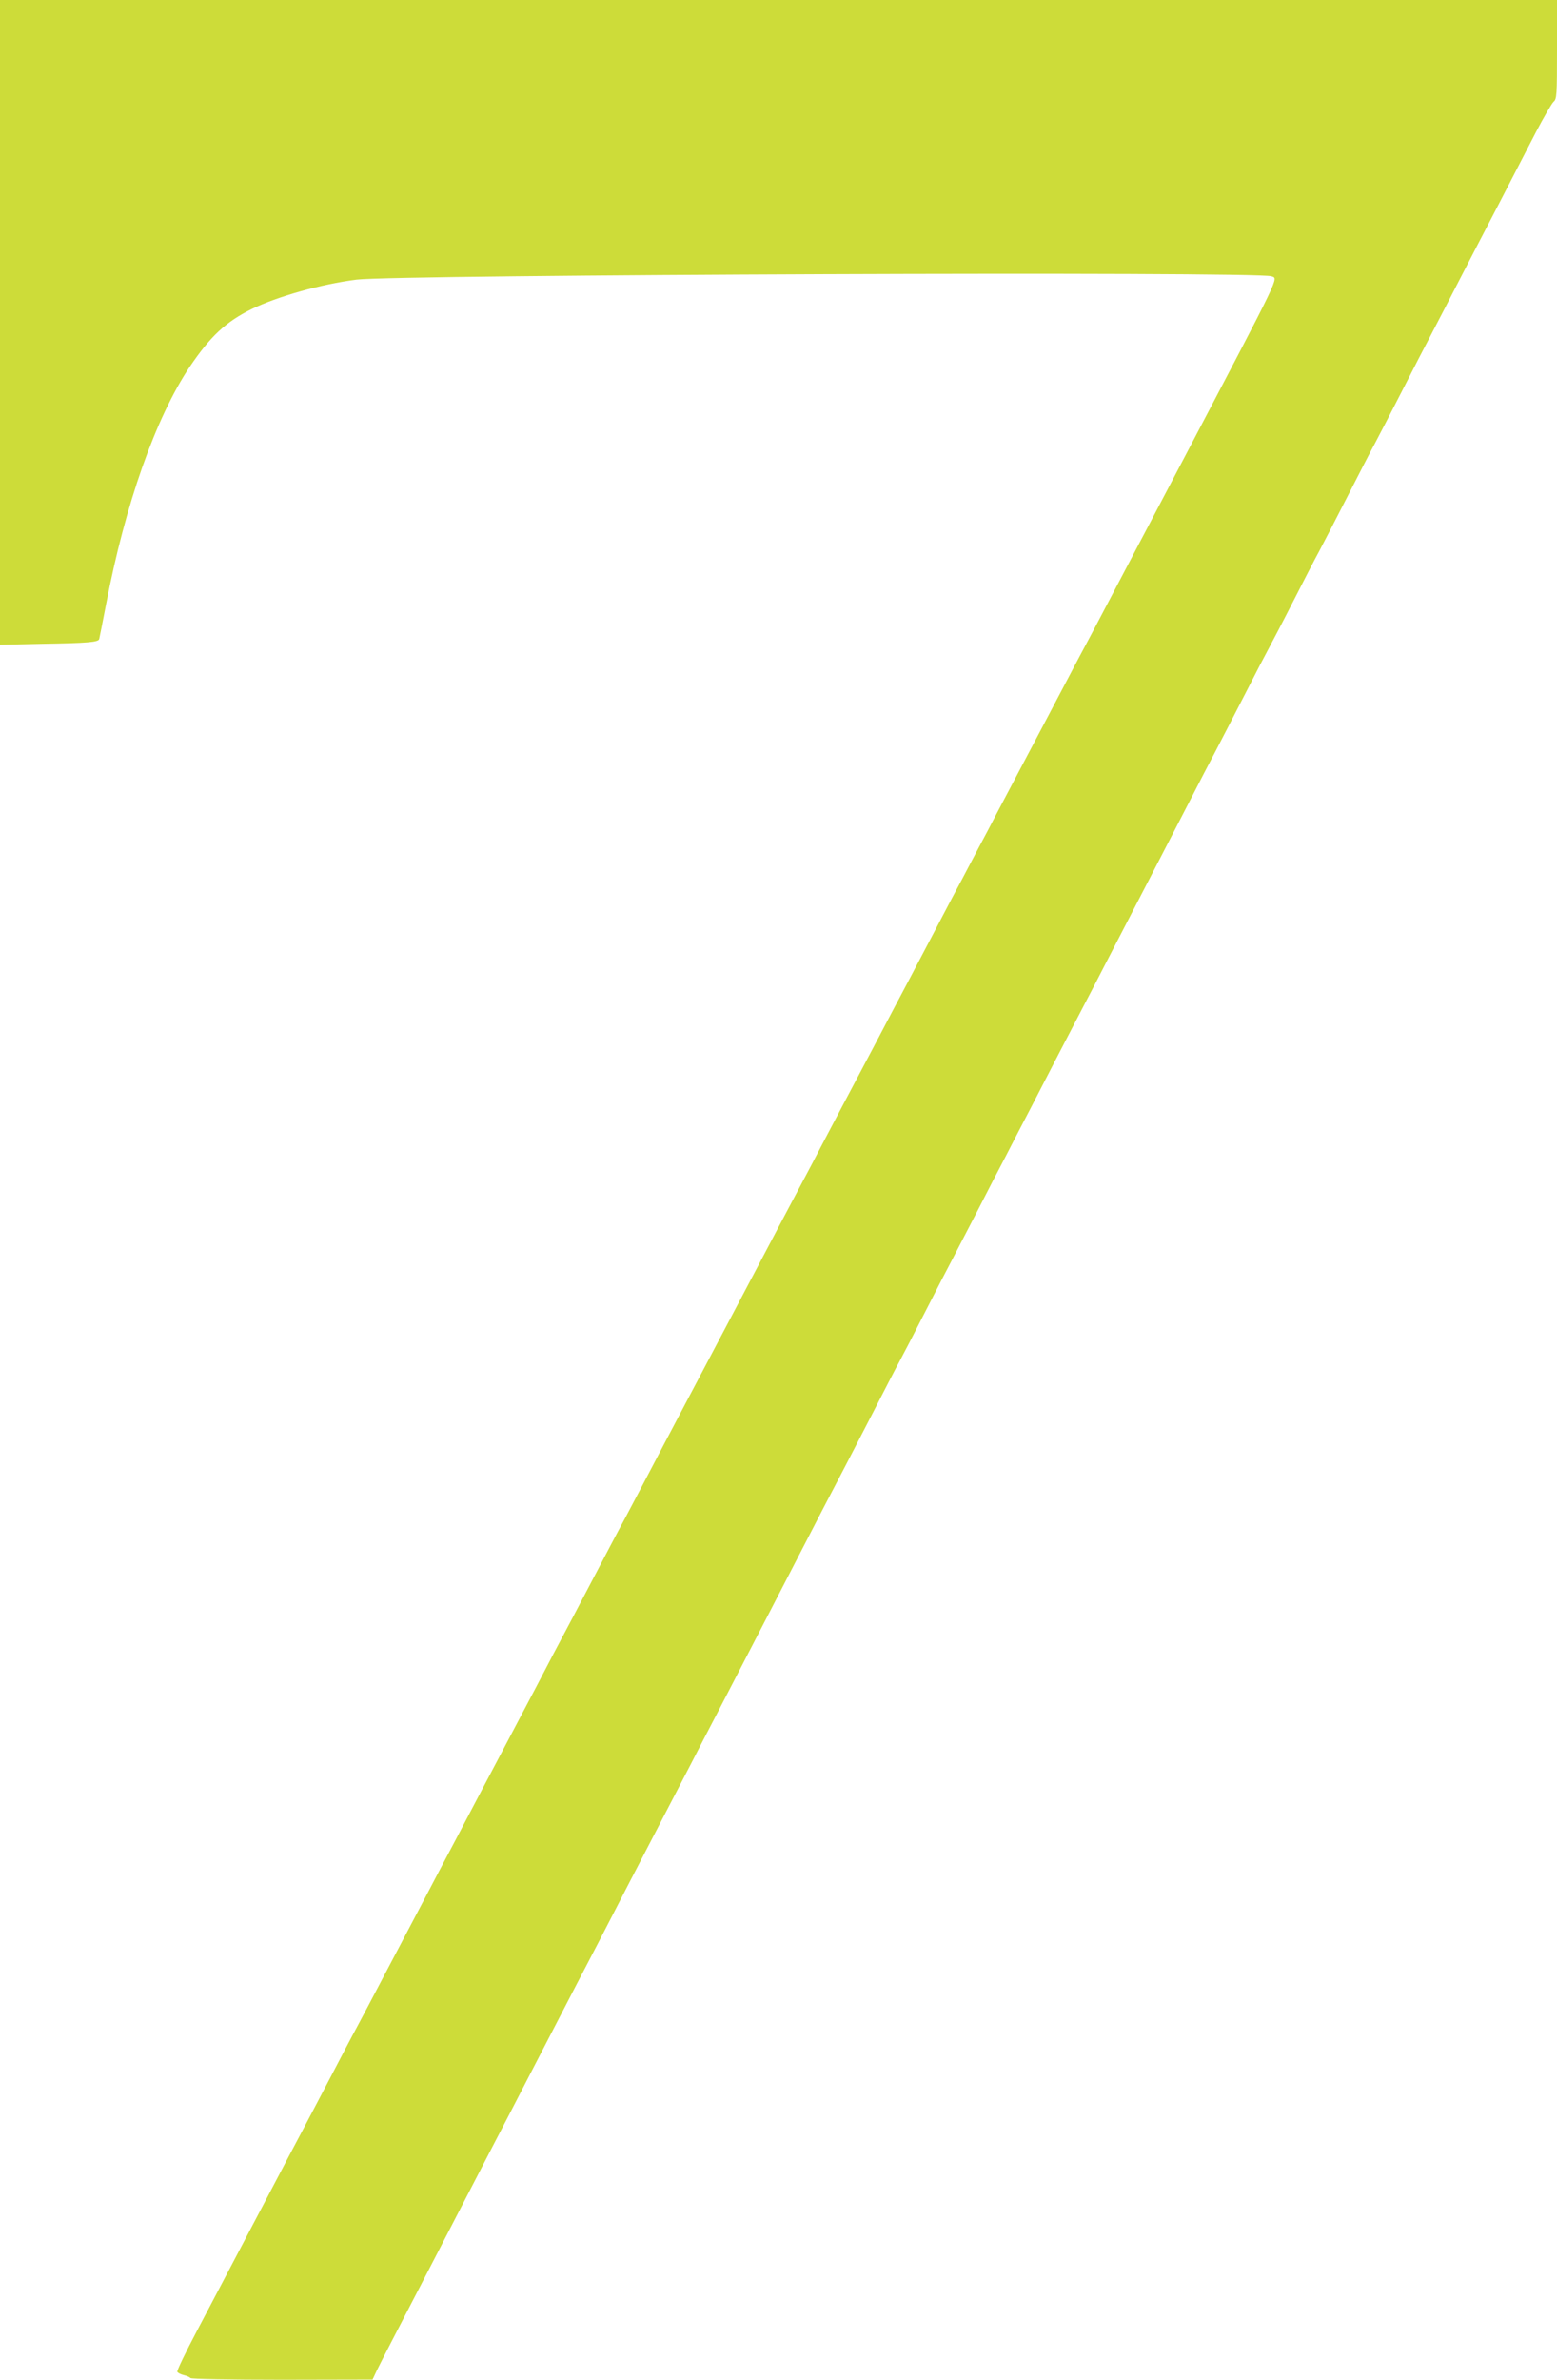
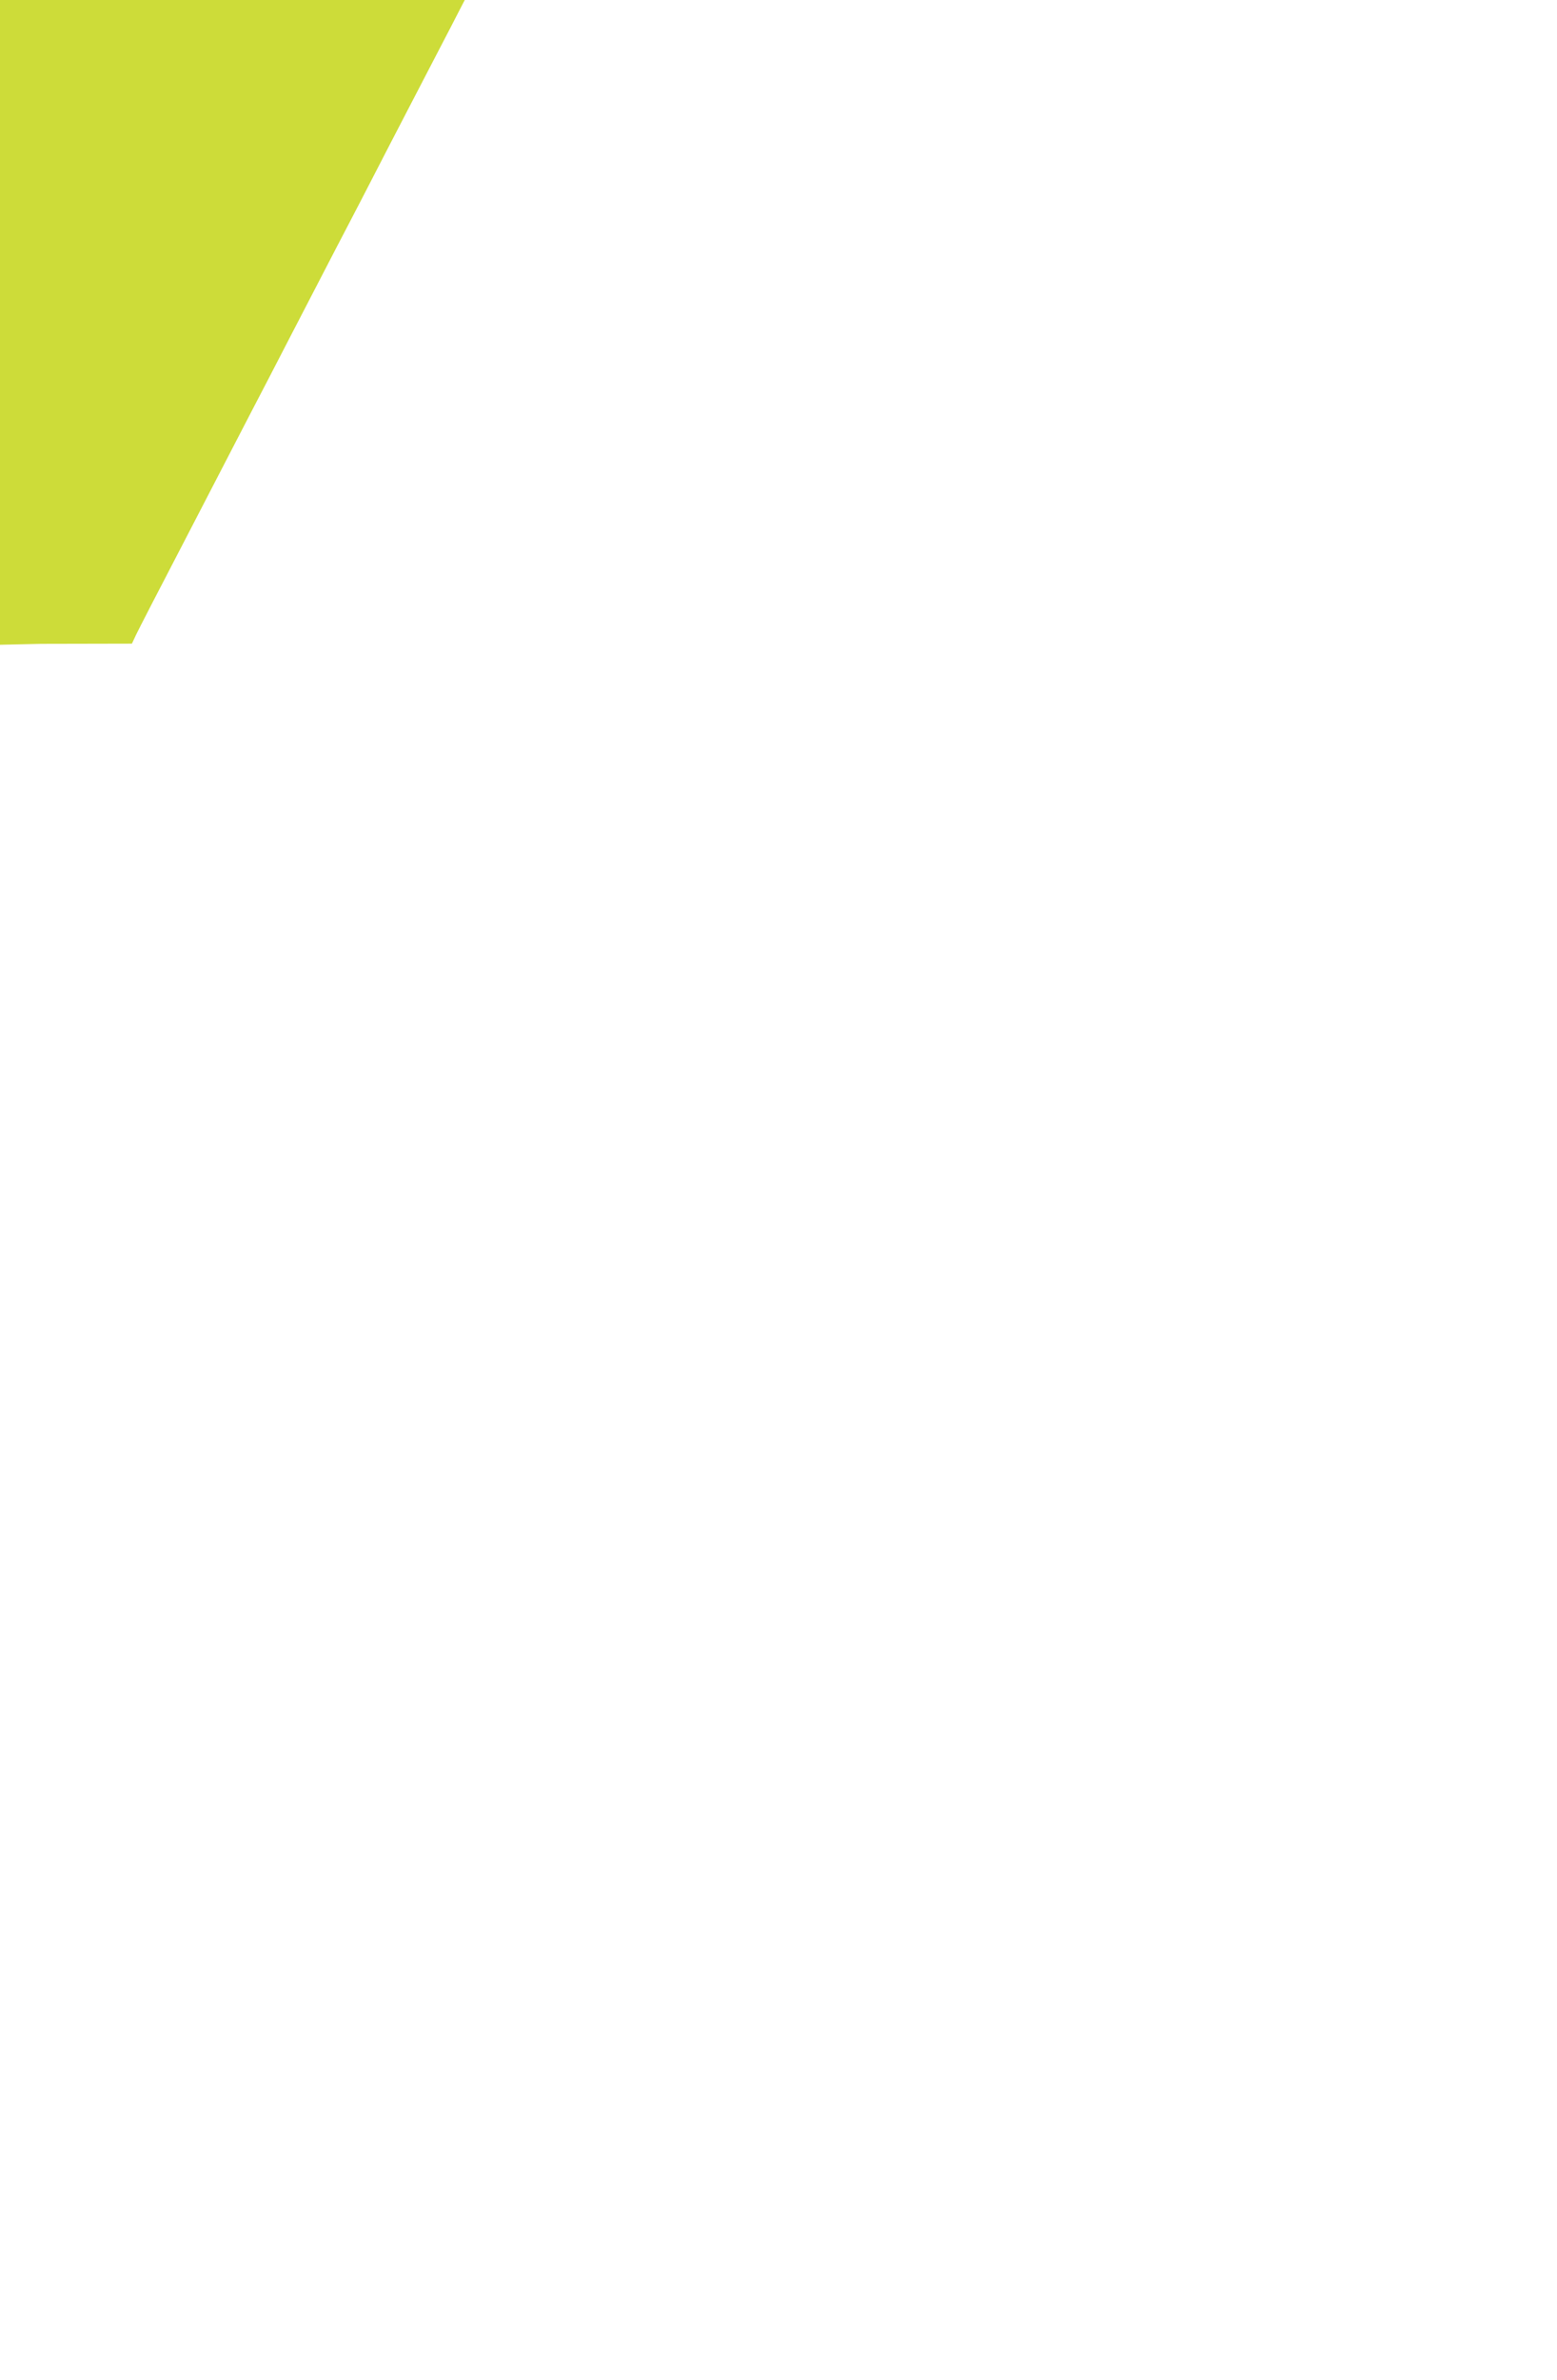
<svg xmlns="http://www.w3.org/2000/svg" version="1.0" width="838pt" height="1280pt" viewBox="0 0 838 1280" preserveAspectRatio="xMidYMid meet">
  <g transform="translate(0,1280) scale(0.1,-0.1)" fill="#cddc39" stroke="none">
-     <path d="M0 11066 l0 -1734 223 5 c250 4 307 9 311 26 2 7 18 89 36 182 104 545 268 1008 451 1282 112 165 193 241 334 311 137 67 374 134 564 158 221 27 4855 45 4924 18 38 -14 59 31 -463 -964 -111 -212 -224 -425 -250 -475 -26 -49 -94 -178 -150 -285 -56 -107 -119 -226 -140 -265 -21 -38 -126 -239 -235 -445 -109 -206 -218 -413 -243 -460 -24 -47 -67 -128 -95 -180 -27 -52 -67 -126 -87 -165 -21 -38 -84 -158 -140 -265 -56 -107 -124 -235 -150 -285 -26 -49 -112 -211 -190 -360 -78 -148 -159 -301 -180 -340 -20 -38 -65 -124 -100 -190 -34 -66 -79 -151 -100 -190 -52 -97 -98 -185 -420 -795 -155 -294 -304 -575 -330 -625 -26 -49 -73 -139 -105 -200 -32 -60 -74 -141 -95 -180 -21 -38 -61 -114 -89 -167 -90 -171 -153 -291 -196 -373 -79 -148 -132 -249 -200 -380 -38 -71 -106 -202 -153 -290 -133 -252 -173 -327 -282 -535 -57 -107 -122 -231 -145 -275 -54 -102 -116 -220 -245 -465 -56 -107 -119 -226 -140 -265 -21 -38 -86 -162 -145 -275 -59 -113 -127 -241 -150 -285 -24 -44 -109 -206 -190 -360 -181 -344 -233 -443 -374 -710 -61 -115 -109 -215 -107 -222 3 -6 18 -14 35 -18 17 -4 33 -11 36 -16 4 -5 206 -9 493 -9 l487 1 22 47 c21 43 95 187 303 587 43 83 139 269 215 415 76 146 165 319 200 385 59 114 113 219 290 560 43 83 101 195 130 250 29 55 92 177 140 270 48 94 116 224 150 290 34 66 95 183 135 260 40 77 99 190 130 250 31 61 94 182 140 270 134 259 219 423 280 540 54 104 112 216 286 553 42 81 100 192 129 247 29 55 96 186 150 290 54 105 114 222 135 260 21 39 84 160 140 270 56 110 124 241 150 290 26 50 87 167 135 260 48 94 113 220 145 280 31 61 94 182 140 270 114 221 212 410 280 540 32 61 95 182 140 270 81 157 161 311 285 550 34 66 102 197 150 290 48 94 109 211 135 260 26 50 96 185 155 300 59 116 120 233 135 260 15 28 74 140 130 250 56 110 119 232 140 270 21 39 88 169 150 290 62 121 129 252 150 290 21 39 86 165 145 280 59 116 131 255 160 310 29 55 94 181 145 280 51 99 149 288 218 420 68 132 158 305 199 385 42 80 84 152 94 162 18 15 19 34 19 282 l0 266 -4190 0 -4190 0 0 -1734z" />
+     <path d="M0 11066 l0 -1734 223 5 l487 1 22 47 c21 43 95 187 303 587 43 83 139 269 215 415 76 146 165 319 200 385 59 114 113 219 290 560 43 83 101 195 130 250 29 55 92 177 140 270 48 94 116 224 150 290 34 66 95 183 135 260 40 77 99 190 130 250 31 61 94 182 140 270 134 259 219 423 280 540 54 104 112 216 286 553 42 81 100 192 129 247 29 55 96 186 150 290 54 105 114 222 135 260 21 39 84 160 140 270 56 110 124 241 150 290 26 50 87 167 135 260 48 94 113 220 145 280 31 61 94 182 140 270 114 221 212 410 280 540 32 61 95 182 140 270 81 157 161 311 285 550 34 66 102 197 150 290 48 94 109 211 135 260 26 50 96 185 155 300 59 116 120 233 135 260 15 28 74 140 130 250 56 110 119 232 140 270 21 39 88 169 150 290 62 121 129 252 150 290 21 39 86 165 145 280 59 116 131 255 160 310 29 55 94 181 145 280 51 99 149 288 218 420 68 132 158 305 199 385 42 80 84 152 94 162 18 15 19 34 19 282 l0 266 -4190 0 -4190 0 0 -1734z" />
  </g>
</svg>